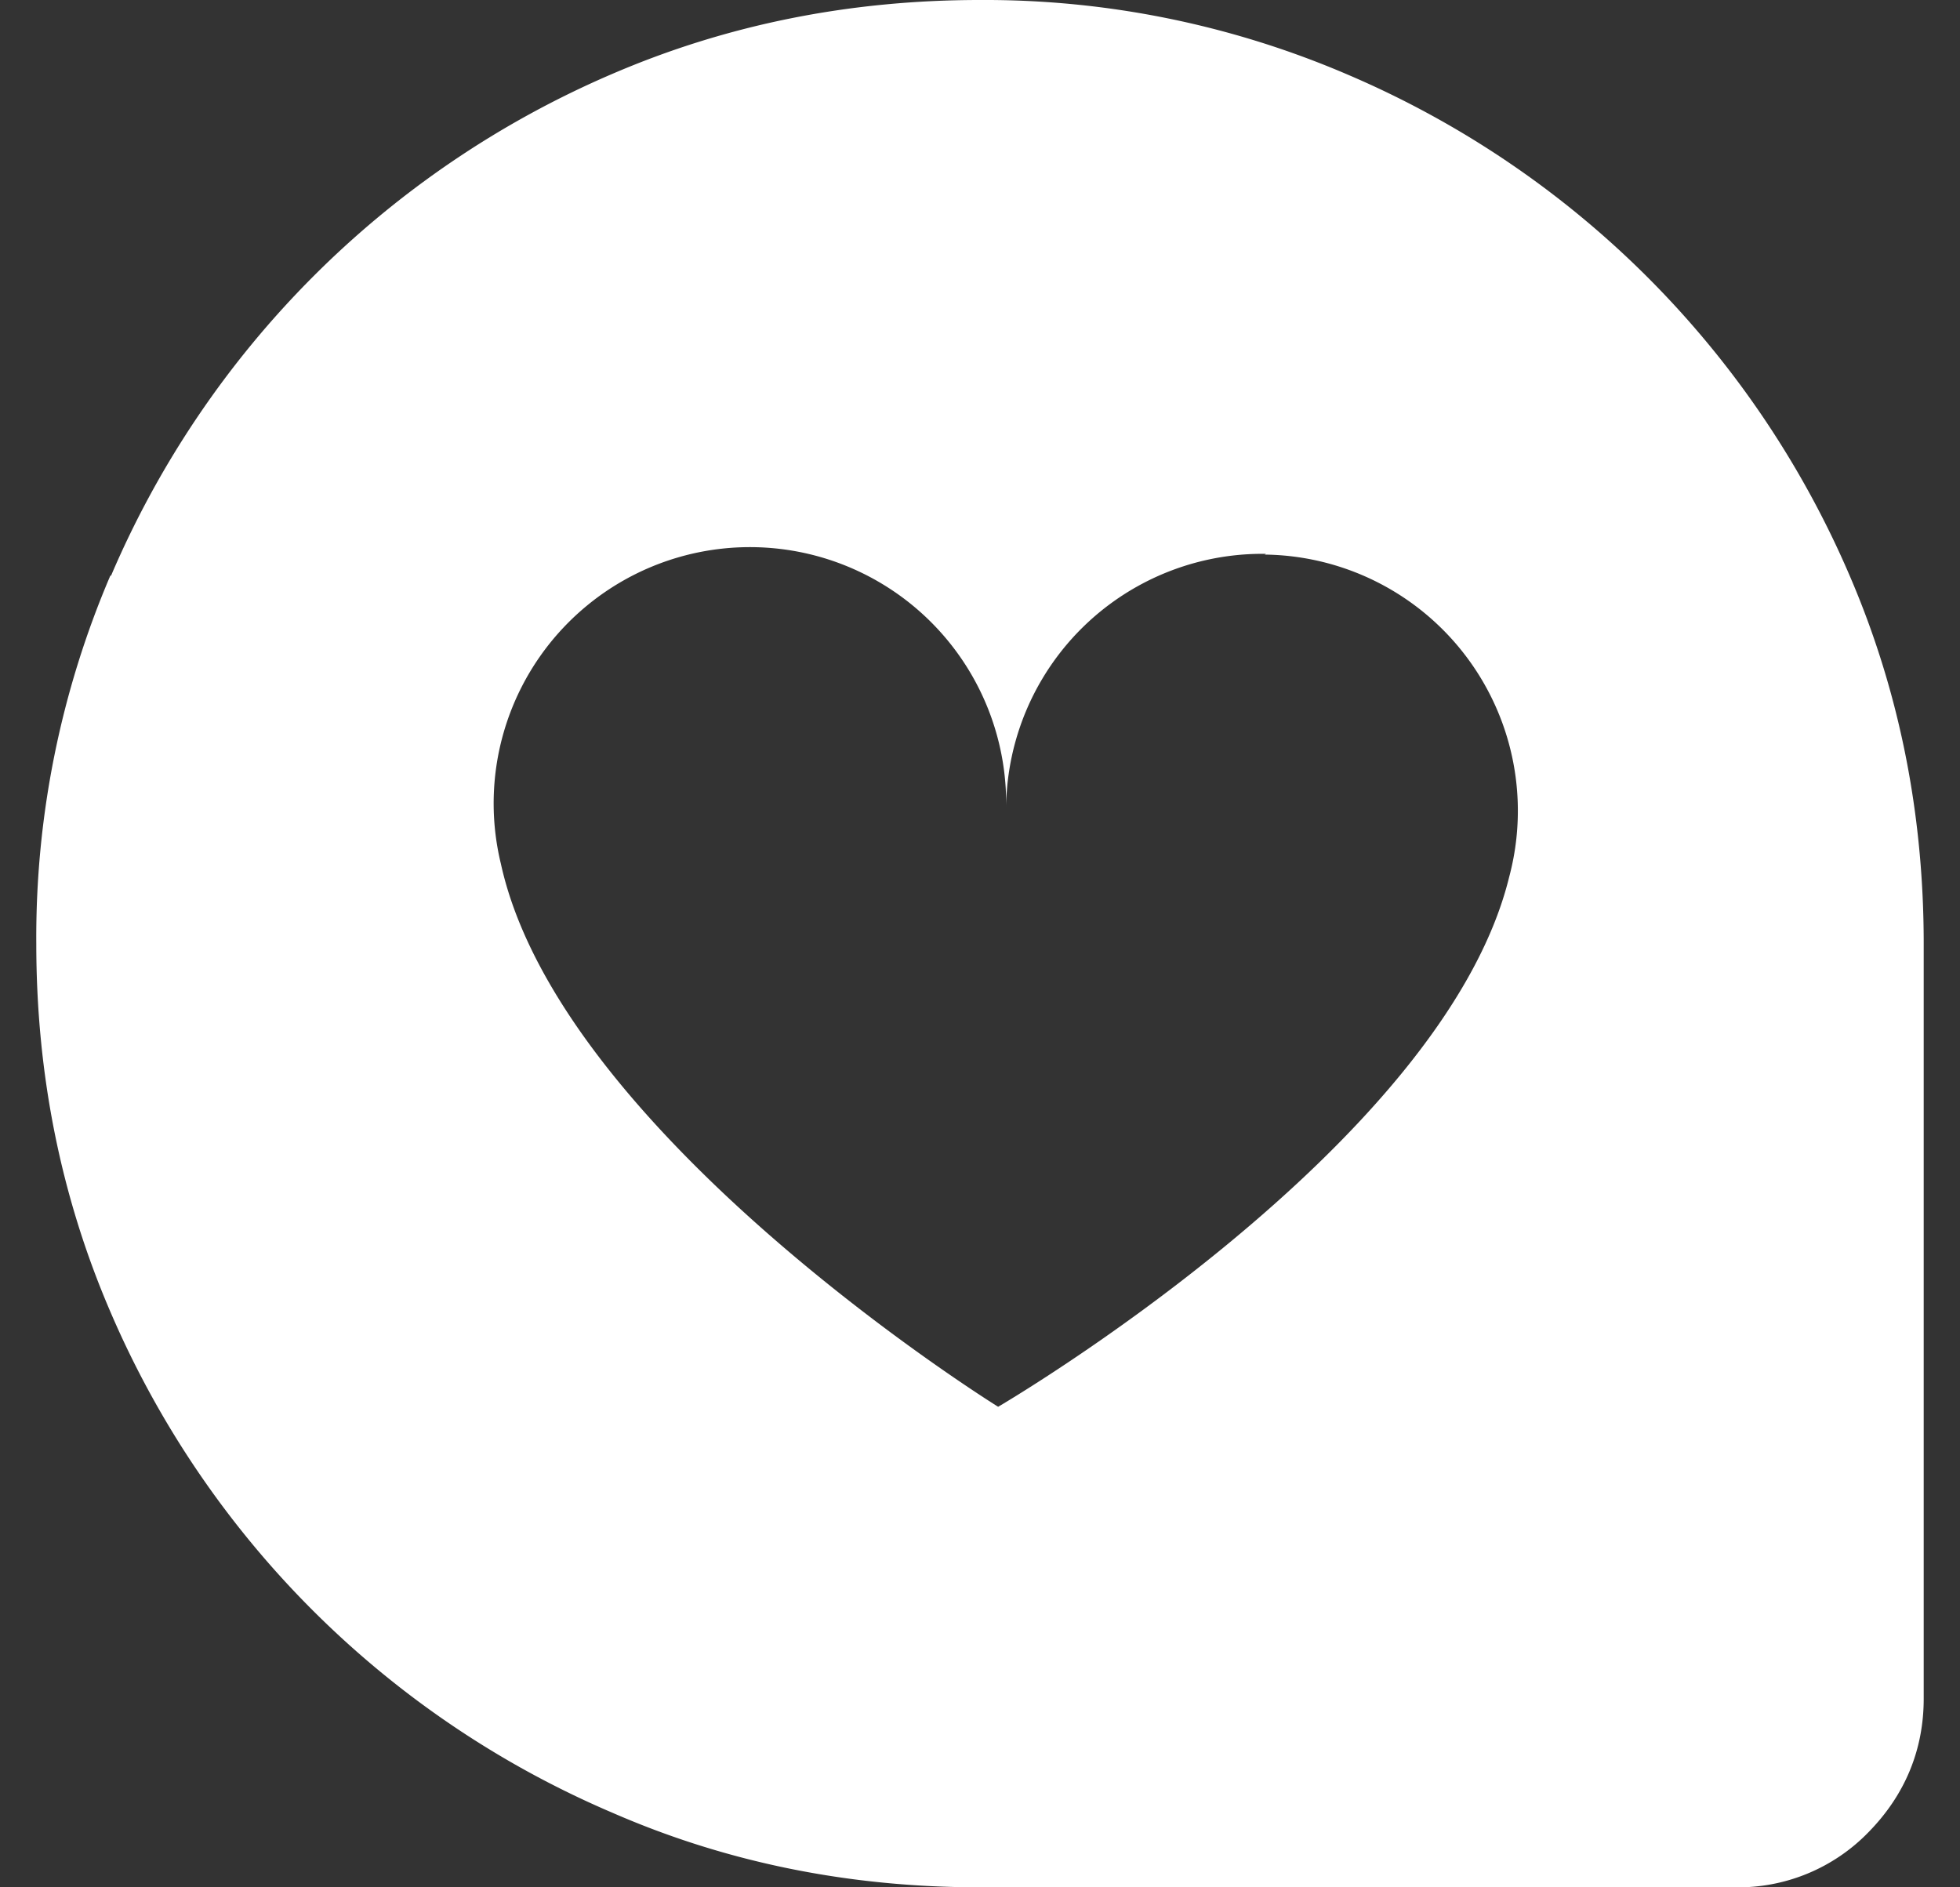
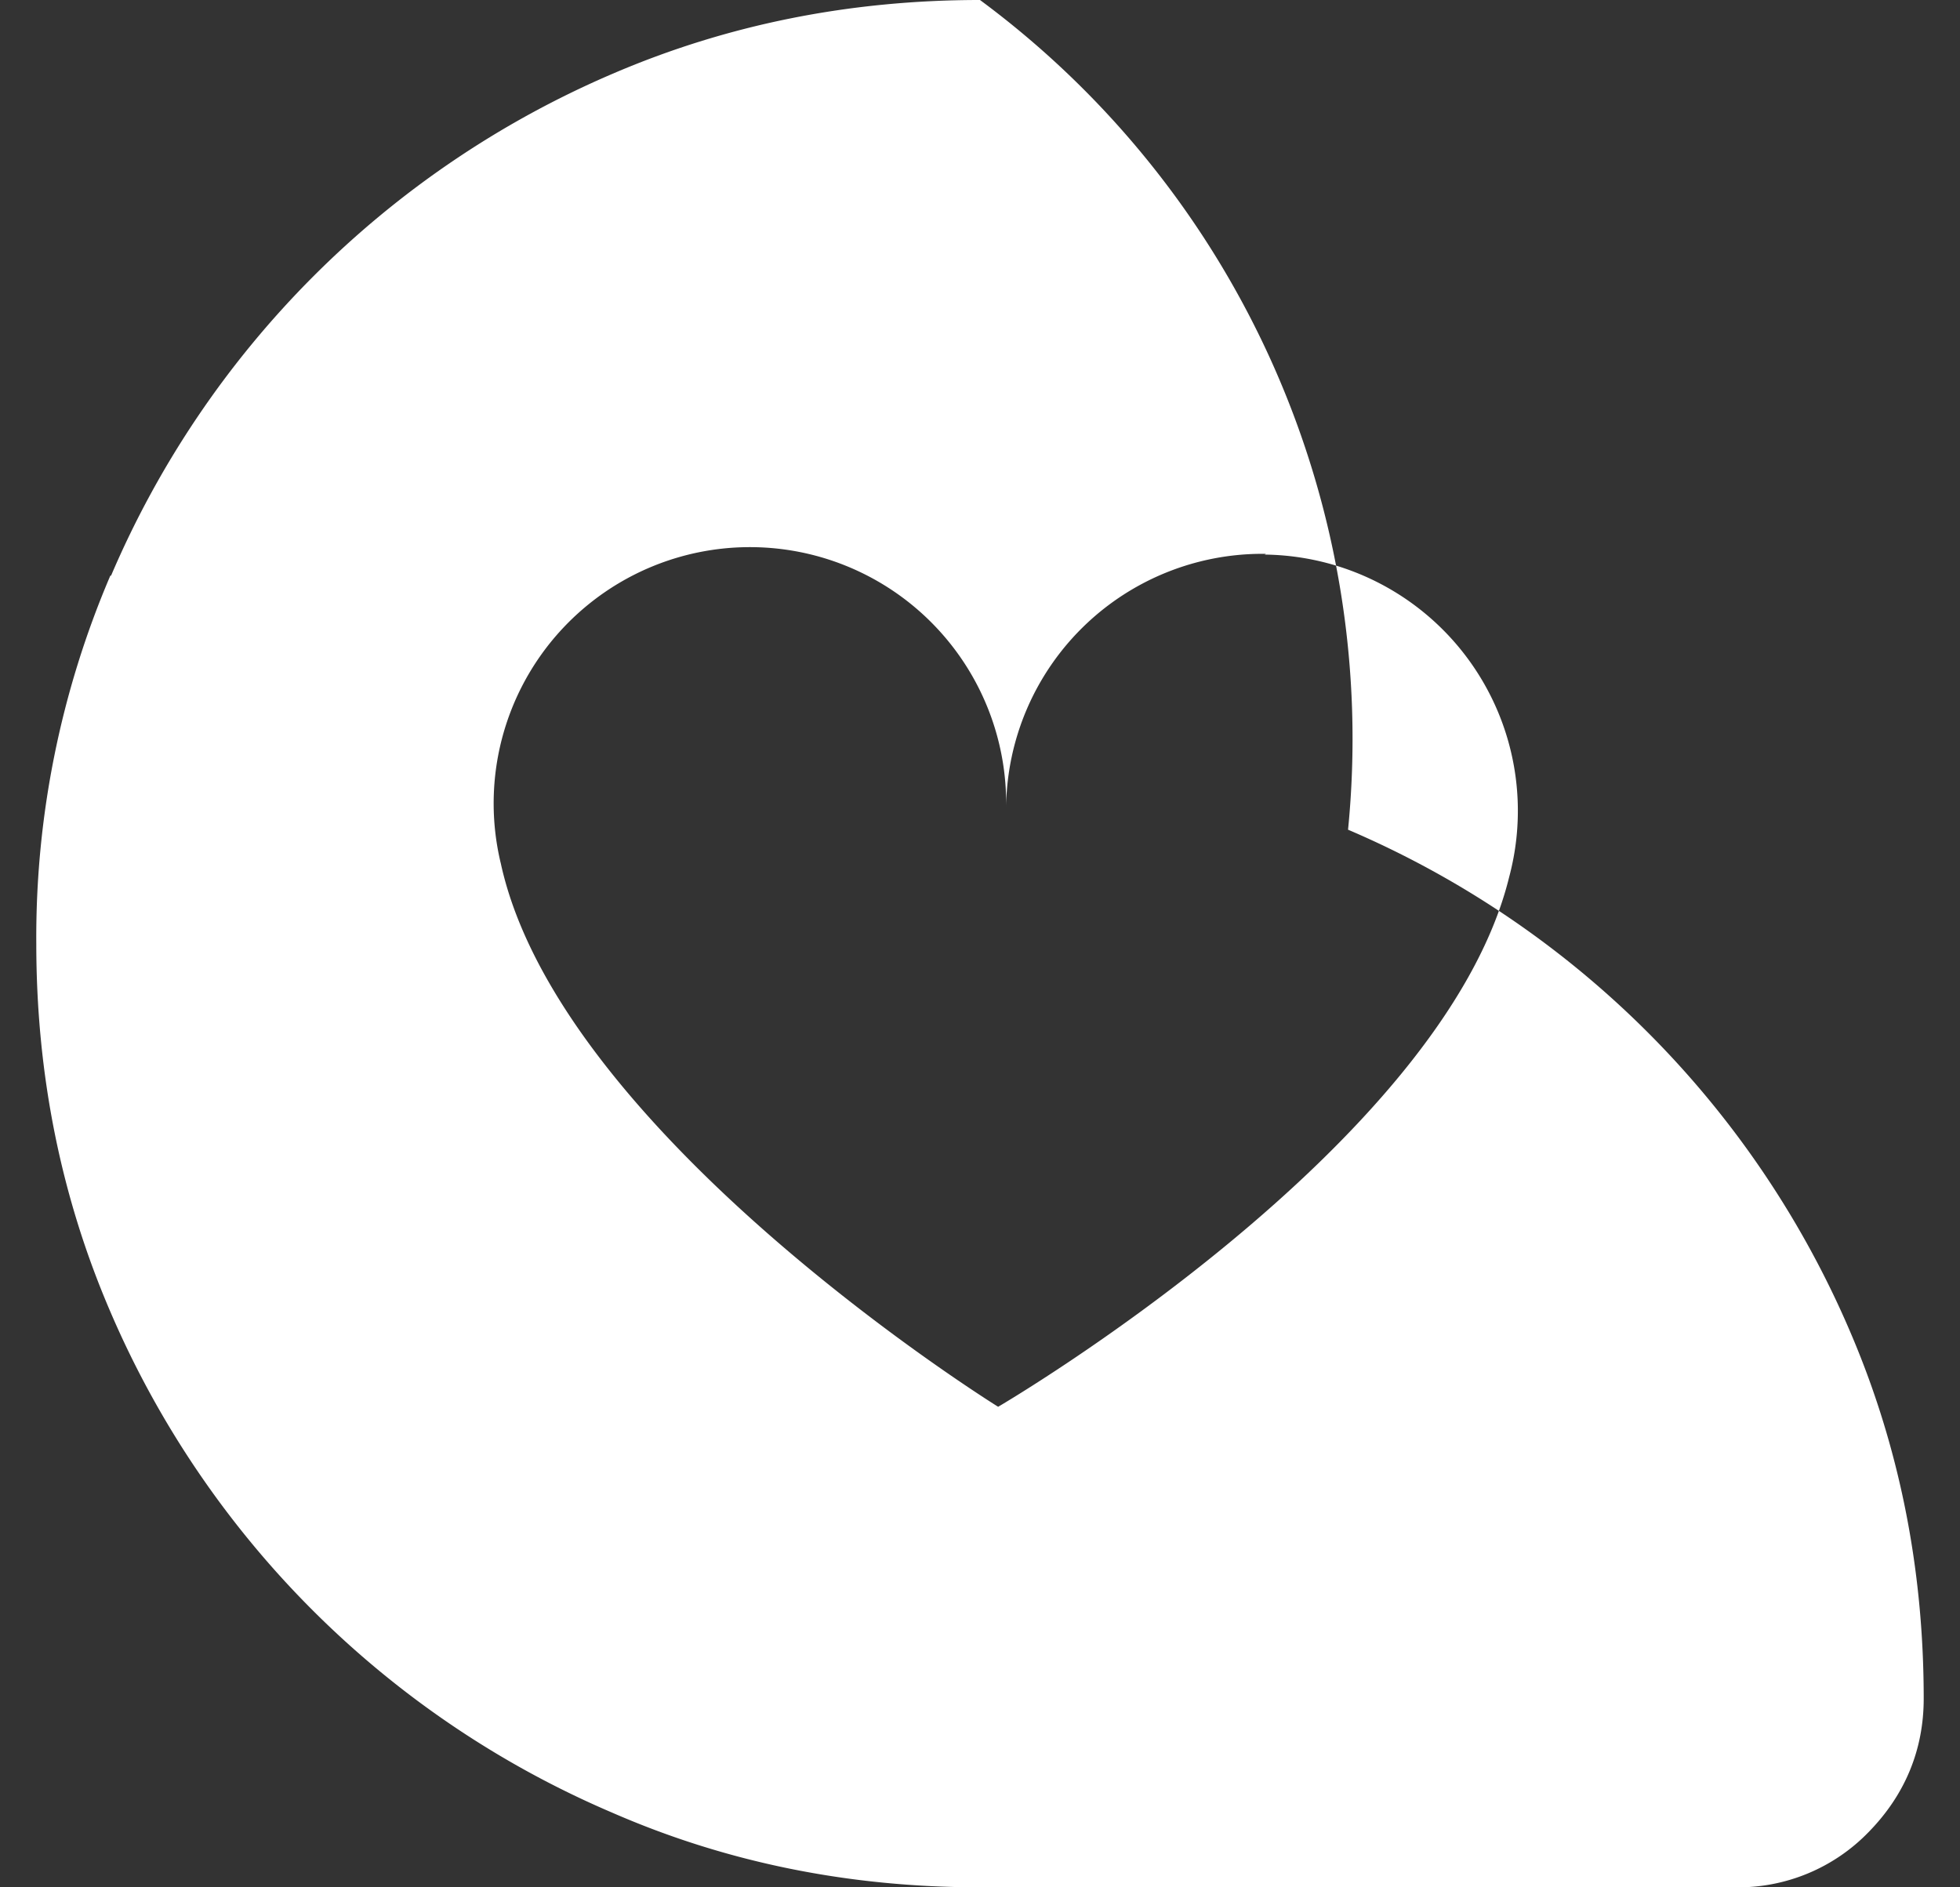
<svg xmlns="http://www.w3.org/2000/svg" width="27" height="26" fill="none" class="VV24_Vakansii_Sticky__Test_Icon">
  <rect width="100%" height="100%" fill="#333333" stroke="none" />
-   <path fill="#fff" fill-rule="evenodd" d="M1.52 7.93A12.66 12.66 0 0 0 .5 13c0 1.8.34 3.49 1.02 5.07a13.13 13.13 0 0 0 6.91 6.9c1.58.69 3.27 1.03 5.07 1.03h10.4a2.5 2.5 0 0 0 1.84-.76c.5-.51.76-1.13.76-1.84V13c0-1.8-.34-3.49-1.02-5.07a13.13 13.13 0 0 0-6.91-6.9A12.66 12.66 0 0 0 13.5 0c-1.8 0-3.49.34-5.07 1.02a13.13 13.13 0 0 0-6.9 6.91Zm15.9-.29a3.53 3.53 0 0 1 3.37 4.44c-.91 3.72-7.04 7.3-7.04 7.3S7.72 15.64 6.9 11.9a3.53 3.53 0 1 1 6.96-.78 3.53 3.53 0 0 1 3.58-3.49Z" clip-rule="evenodd" />
+   <path fill="#fff" fill-rule="evenodd" d="M1.52 7.93A12.66 12.66 0 0 0 .5 13c0 1.8.34 3.49 1.02 5.07a13.13 13.13 0 0 0 6.91 6.9c1.58.69 3.27 1.03 5.07 1.03h10.4a2.5 2.5 0 0 0 1.84-.76c.5-.51.76-1.13.76-1.84c0-1.8-.34-3.49-1.02-5.07a13.13 13.13 0 0 0-6.91-6.9A12.66 12.66 0 0 0 13.5 0c-1.8 0-3.49.34-5.07 1.02a13.13 13.13 0 0 0-6.9 6.91Zm15.9-.29a3.53 3.53 0 0 1 3.37 4.44c-.91 3.72-7.04 7.3-7.04 7.3S7.72 15.64 6.9 11.9a3.53 3.53 0 1 1 6.96-.78 3.53 3.53 0 0 1 3.58-3.49Z" clip-rule="evenodd" />
</svg>